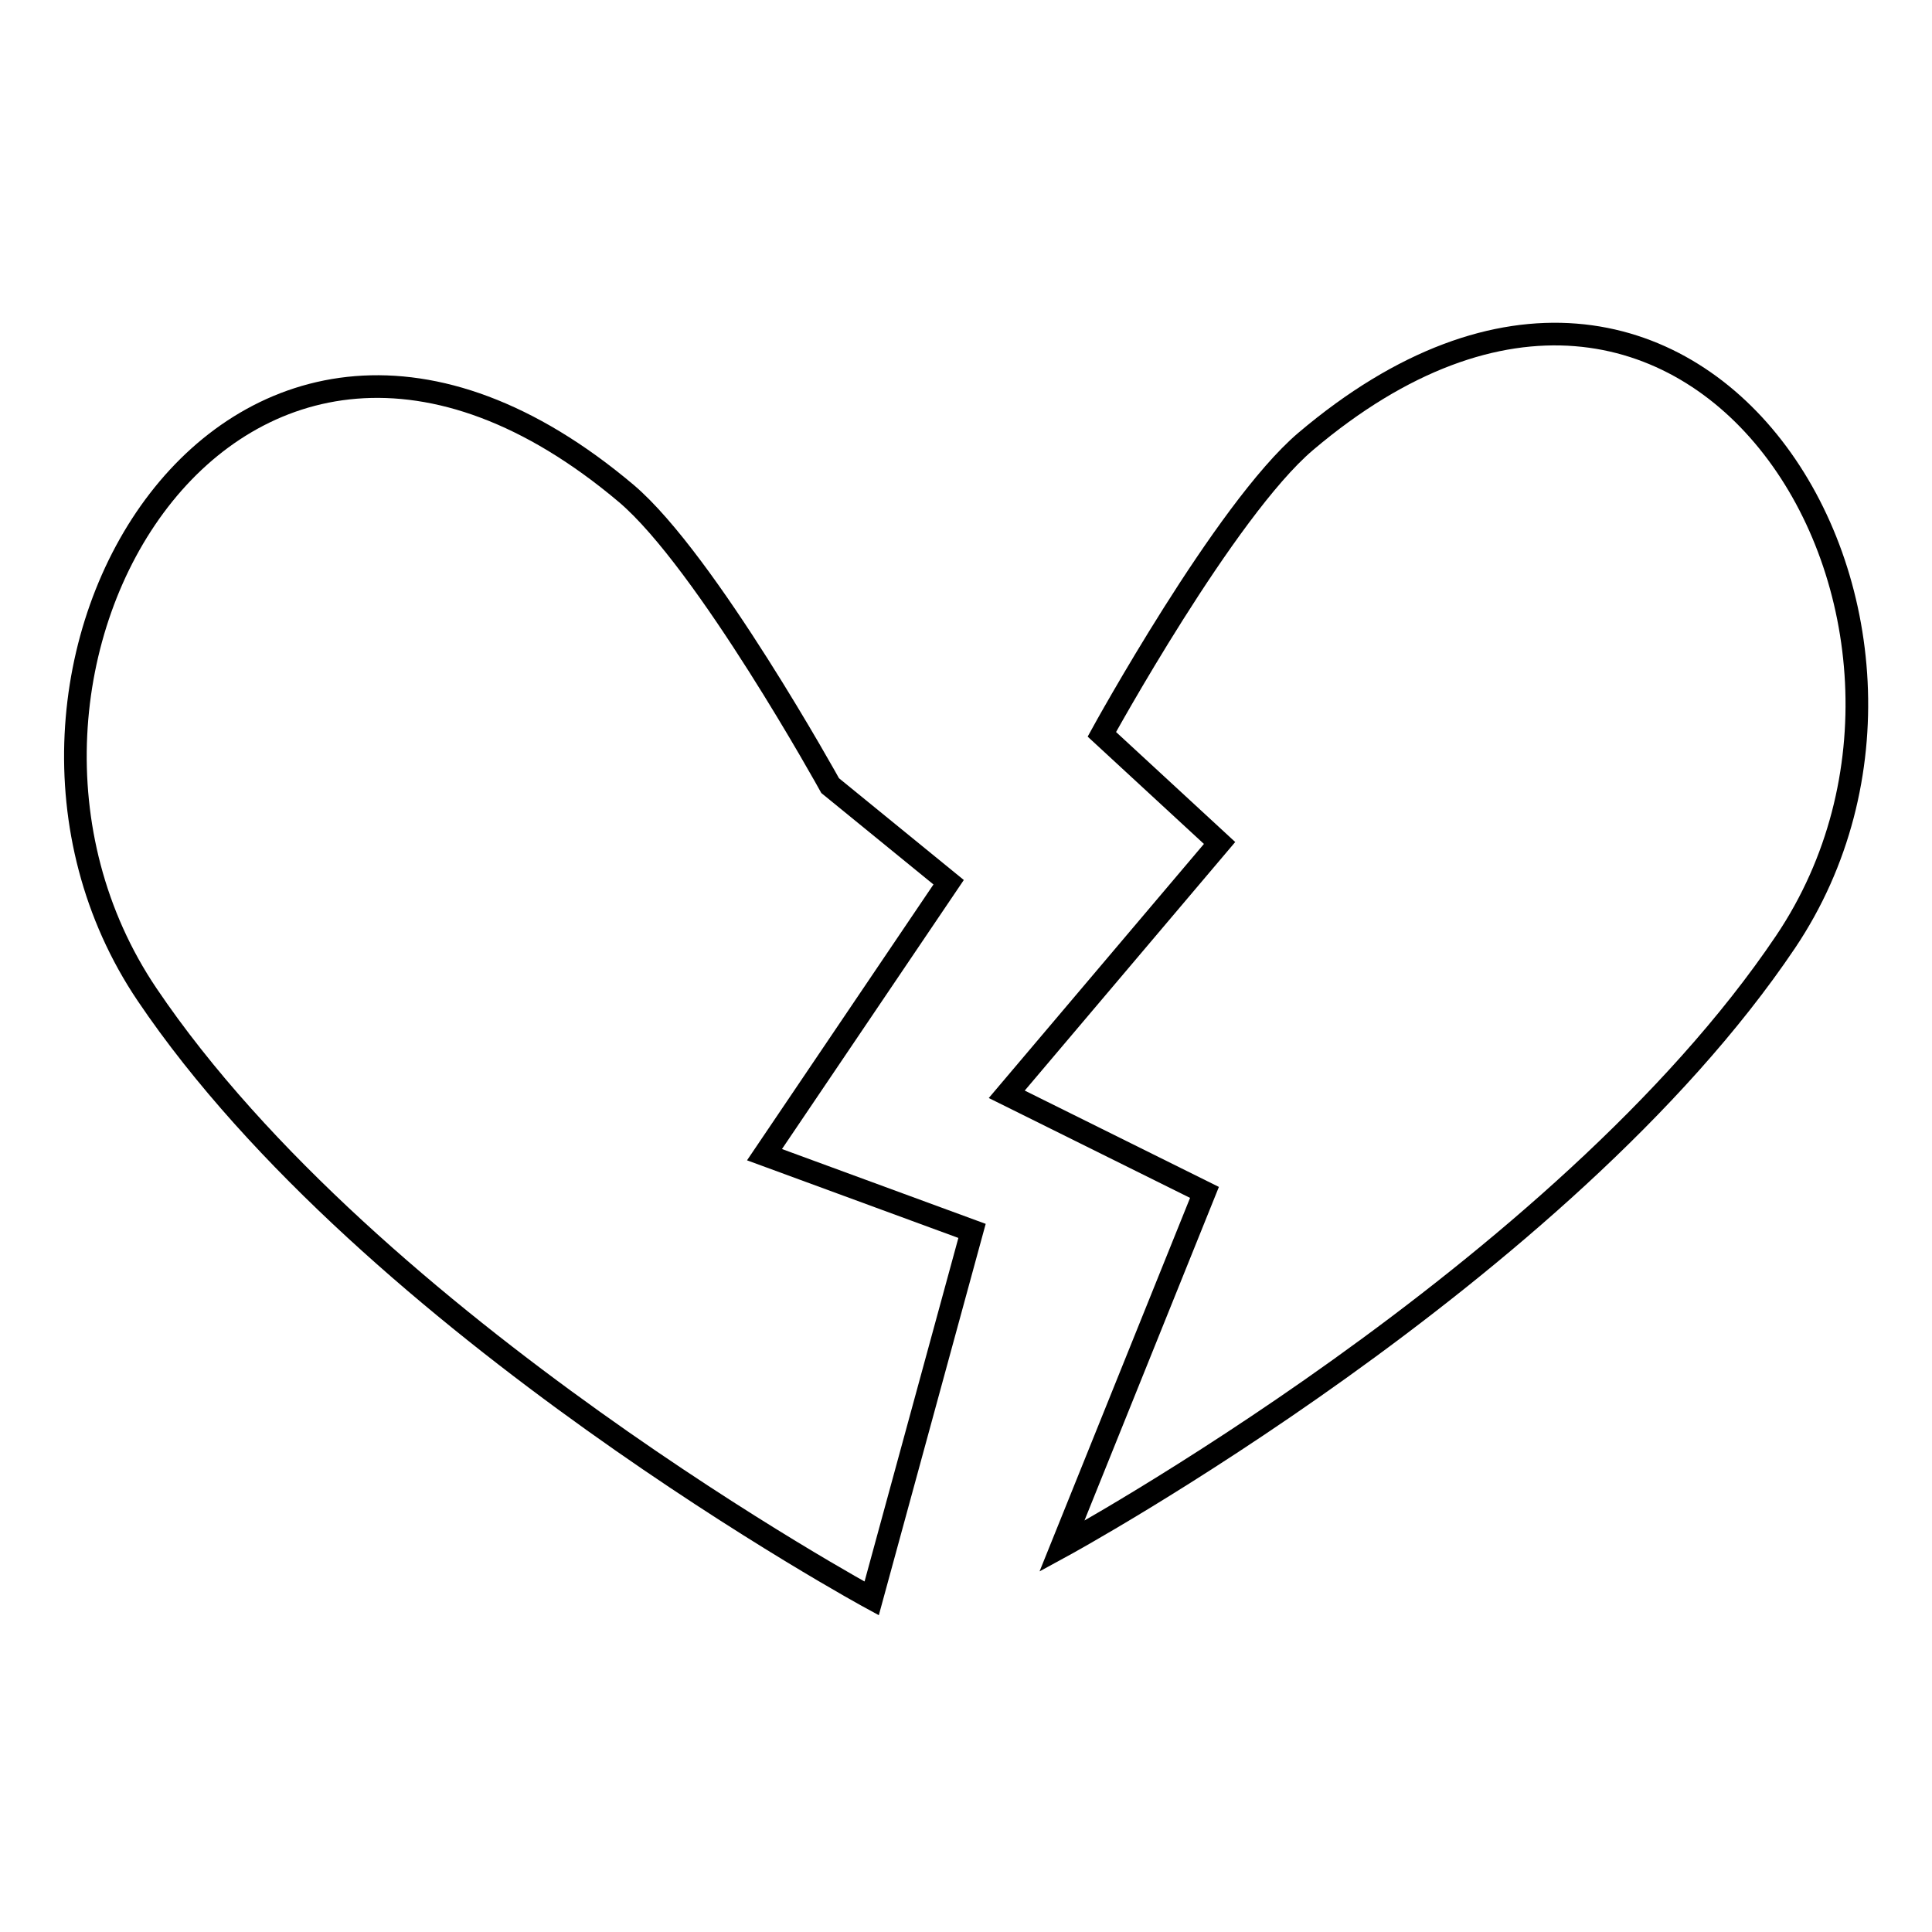
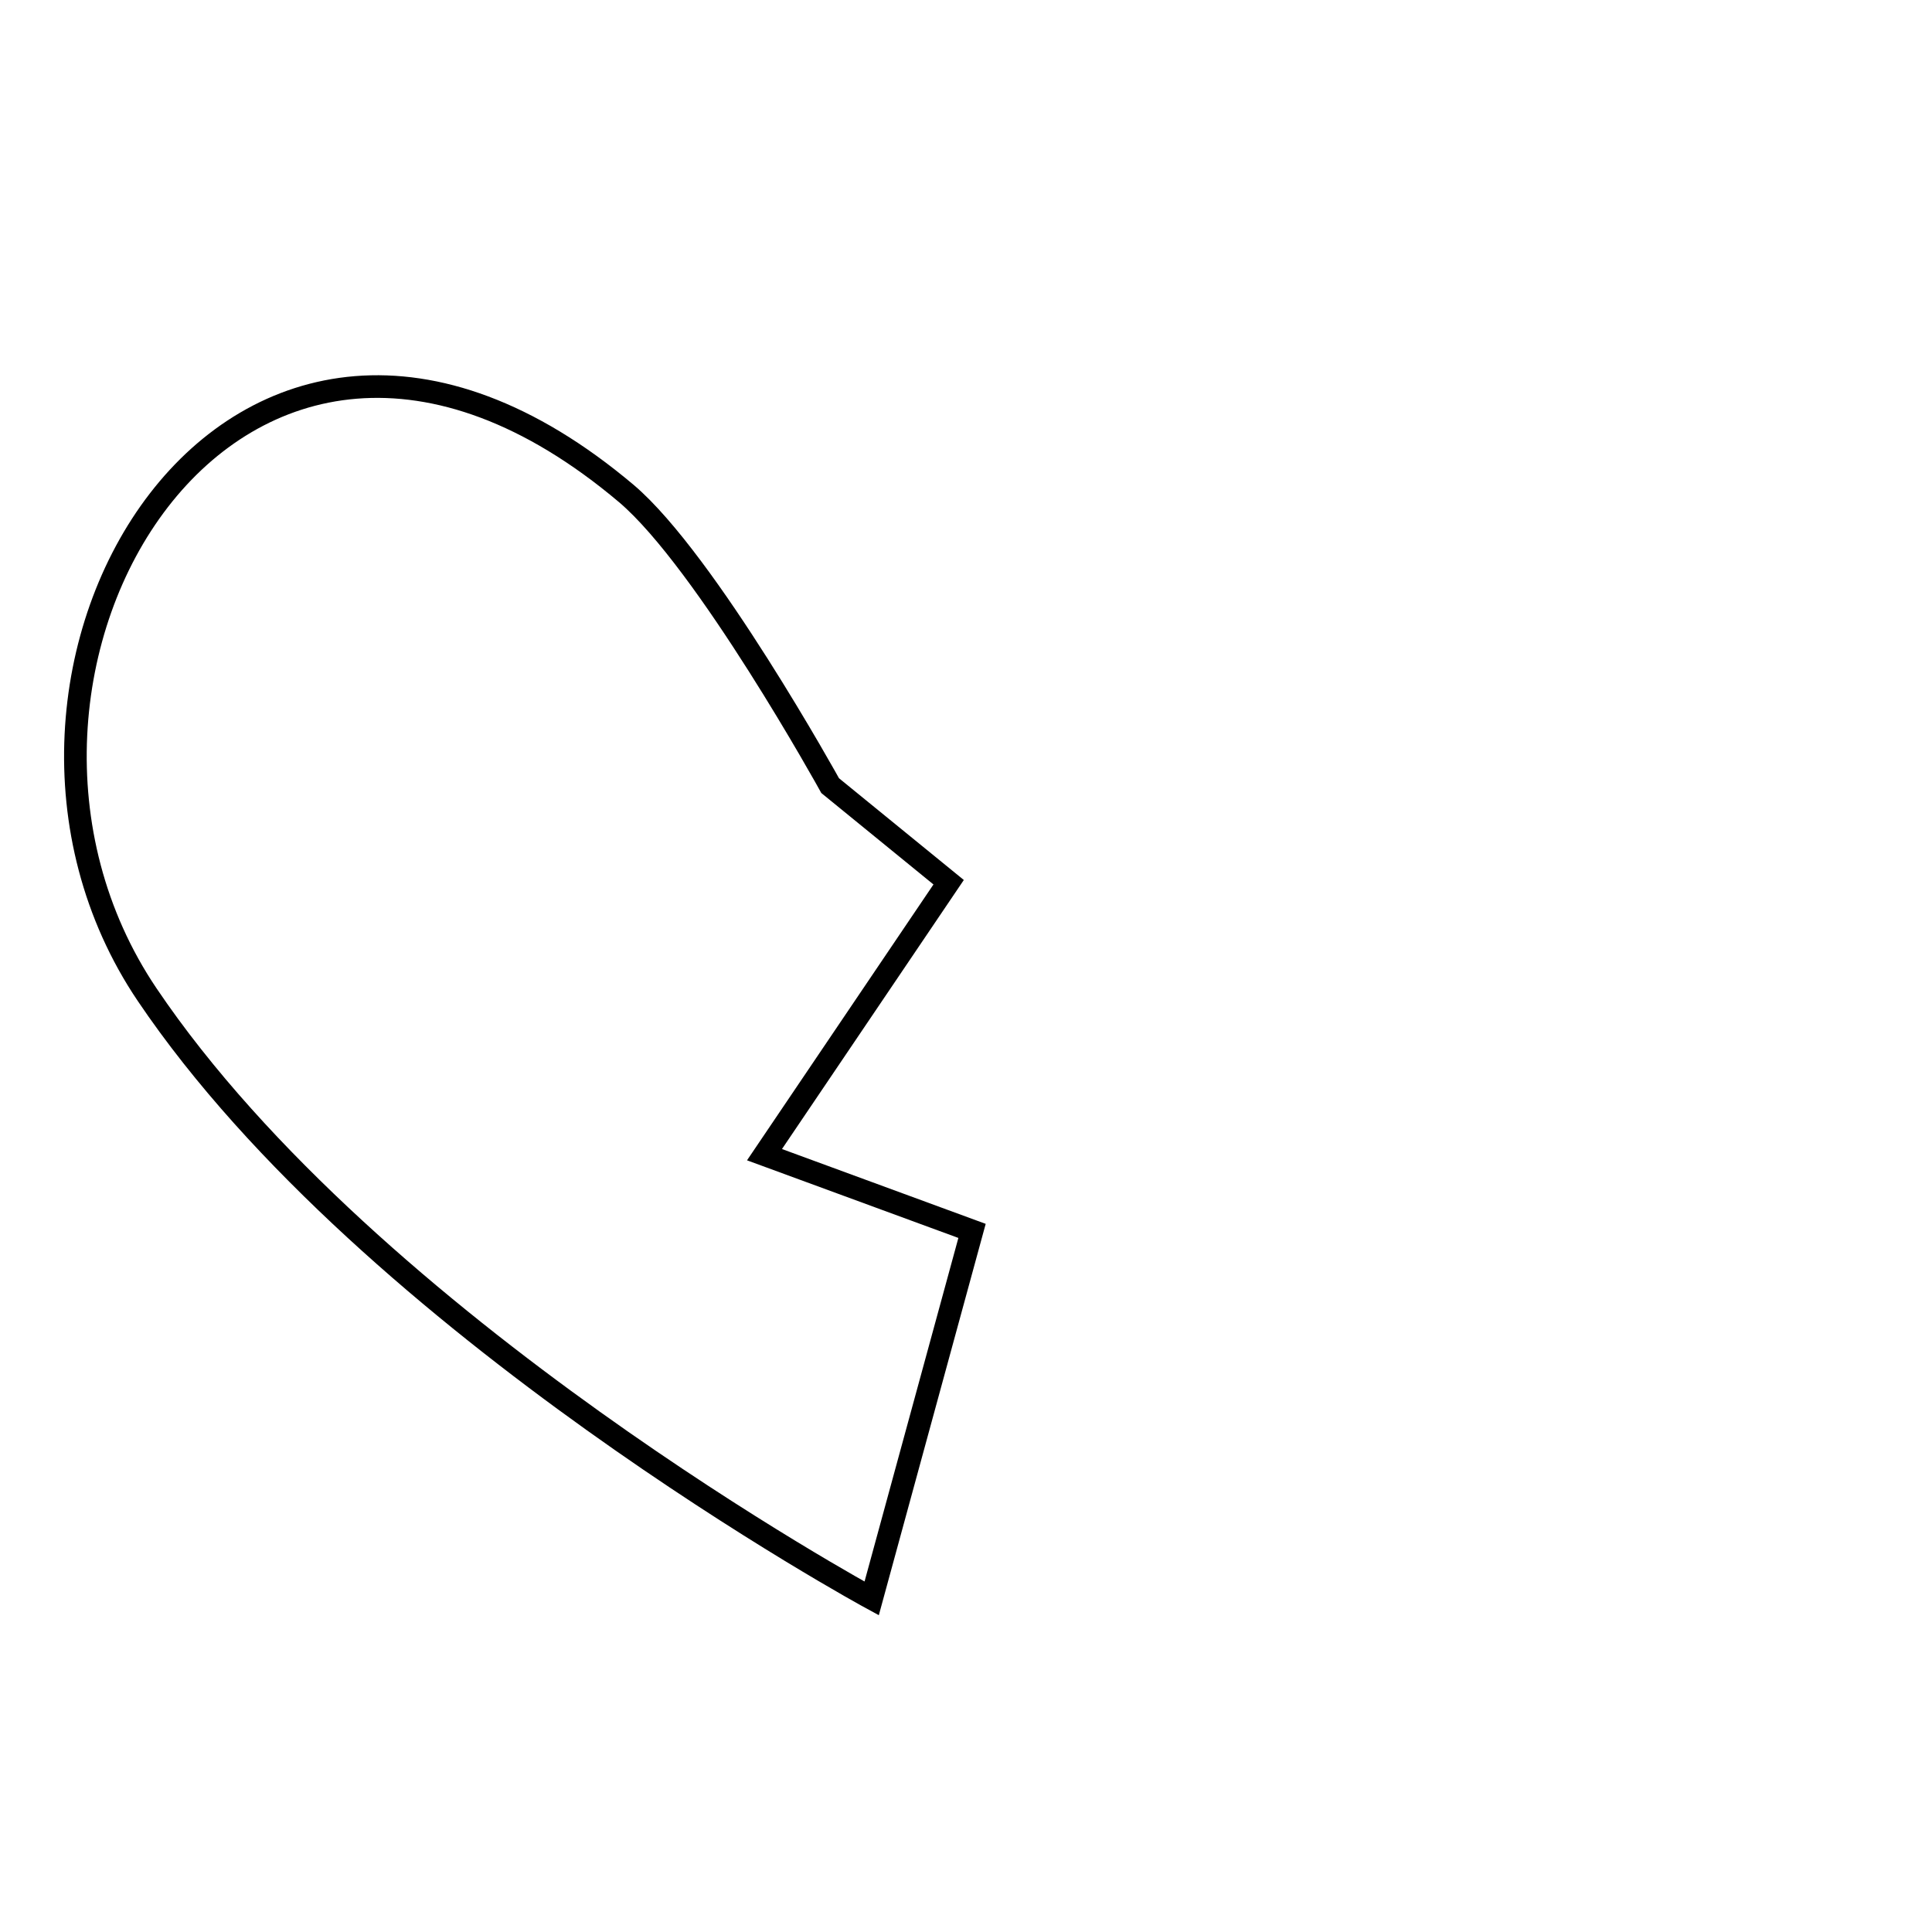
<svg xmlns="http://www.w3.org/2000/svg" version="1.1" x="0px" y="0px" viewBox="0 0 256 256" enable-background="new 0 0 256 256" xml:space="preserve">
  <g>
    <g>
      <g>
        <g>
          <g>
-             <path stroke-width="3" fill-opacity="0" stroke="#000000" d="M146,97.3c0,0,16.3-29.7,27-38.8c51.8-43.9,92.1,23.9,63.6,66.3c-29.6,44-95.9,80.1-95.9,80.1l18.9-46.9l-26.2-13l28.2-33.3L146,97.3z" />
-           </g>
+             </g>
          <g>
            <path stroke-width="3" fill-opacity="0" stroke="#000000" d="M110,104.1c0,0-16.4-29.7-27-38.7c-51.9-43.8-92.1,24-63.5,66.4c29.7,44,96,80,96,80l13.3-48.7L101.3,153l24.4-36.1L110,104.1z" />
          </g>
        </g>
      </g>
      <g />
      <g />
      <g />
      <g />
      <g />
      <g />
      <g />
      <g />
      <g />
      <g />
      <g />
      <g />
      <g />
      <g />
      <g />
    </g>
  </g>
</svg>